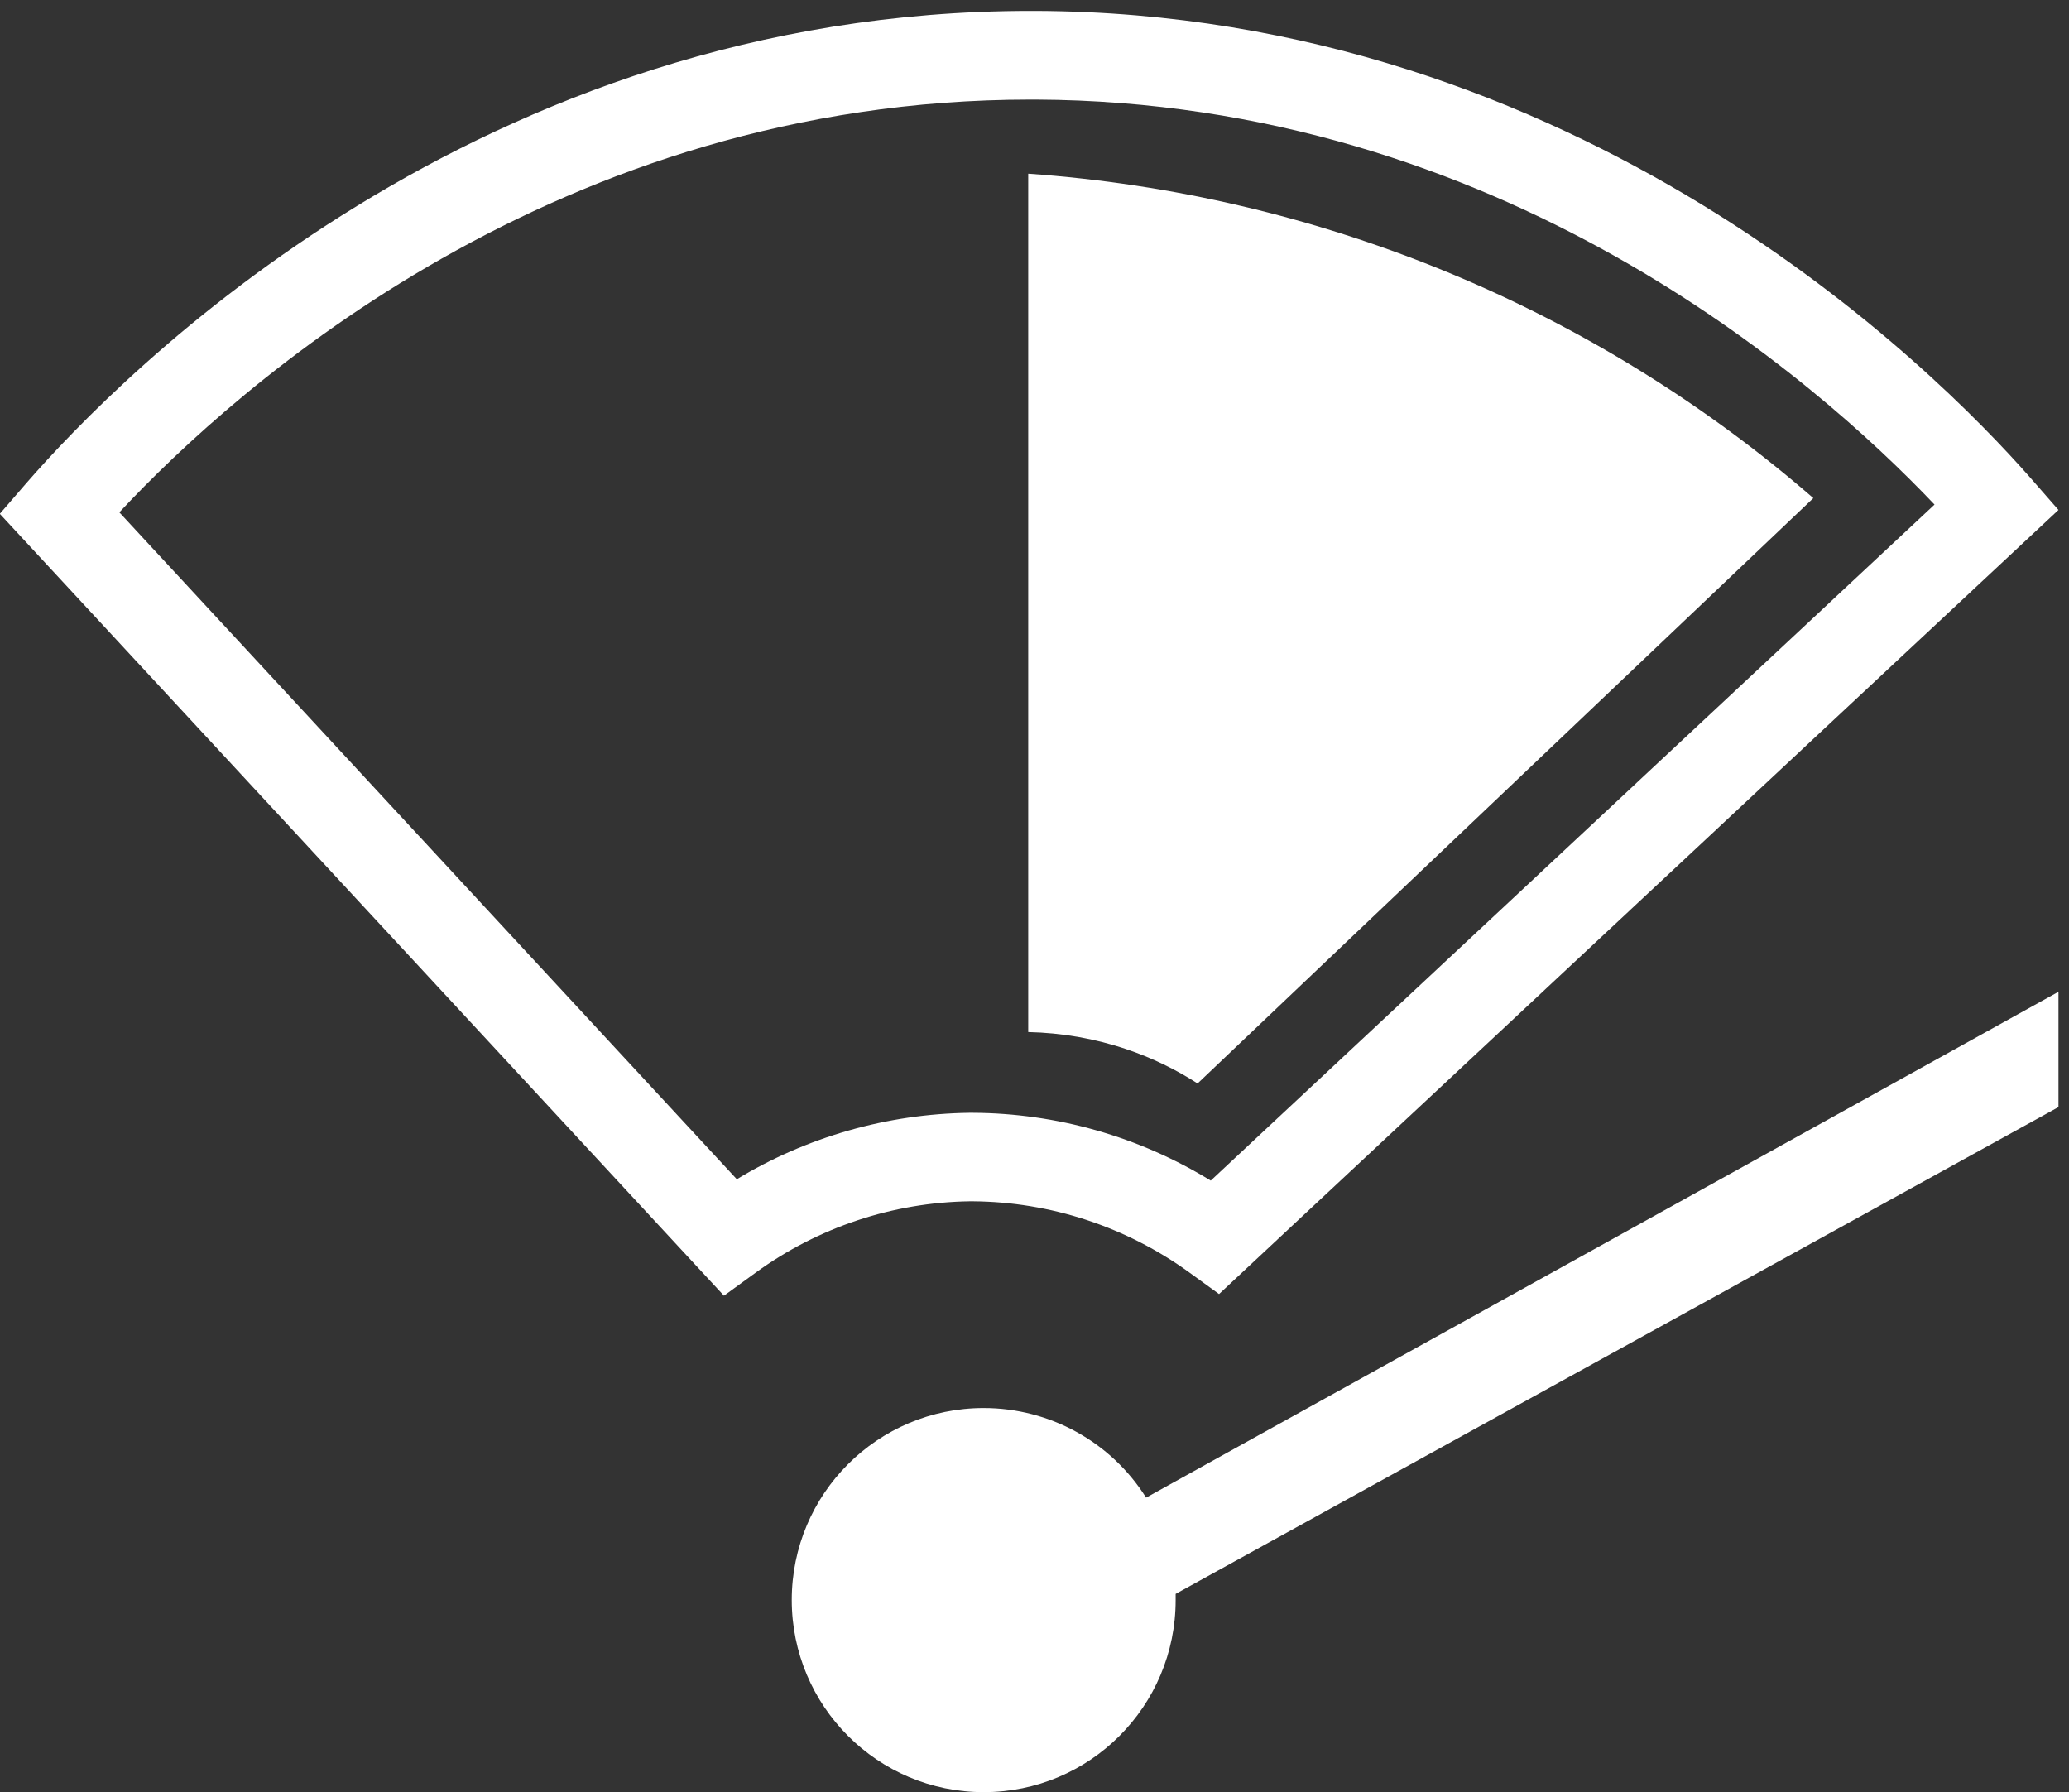
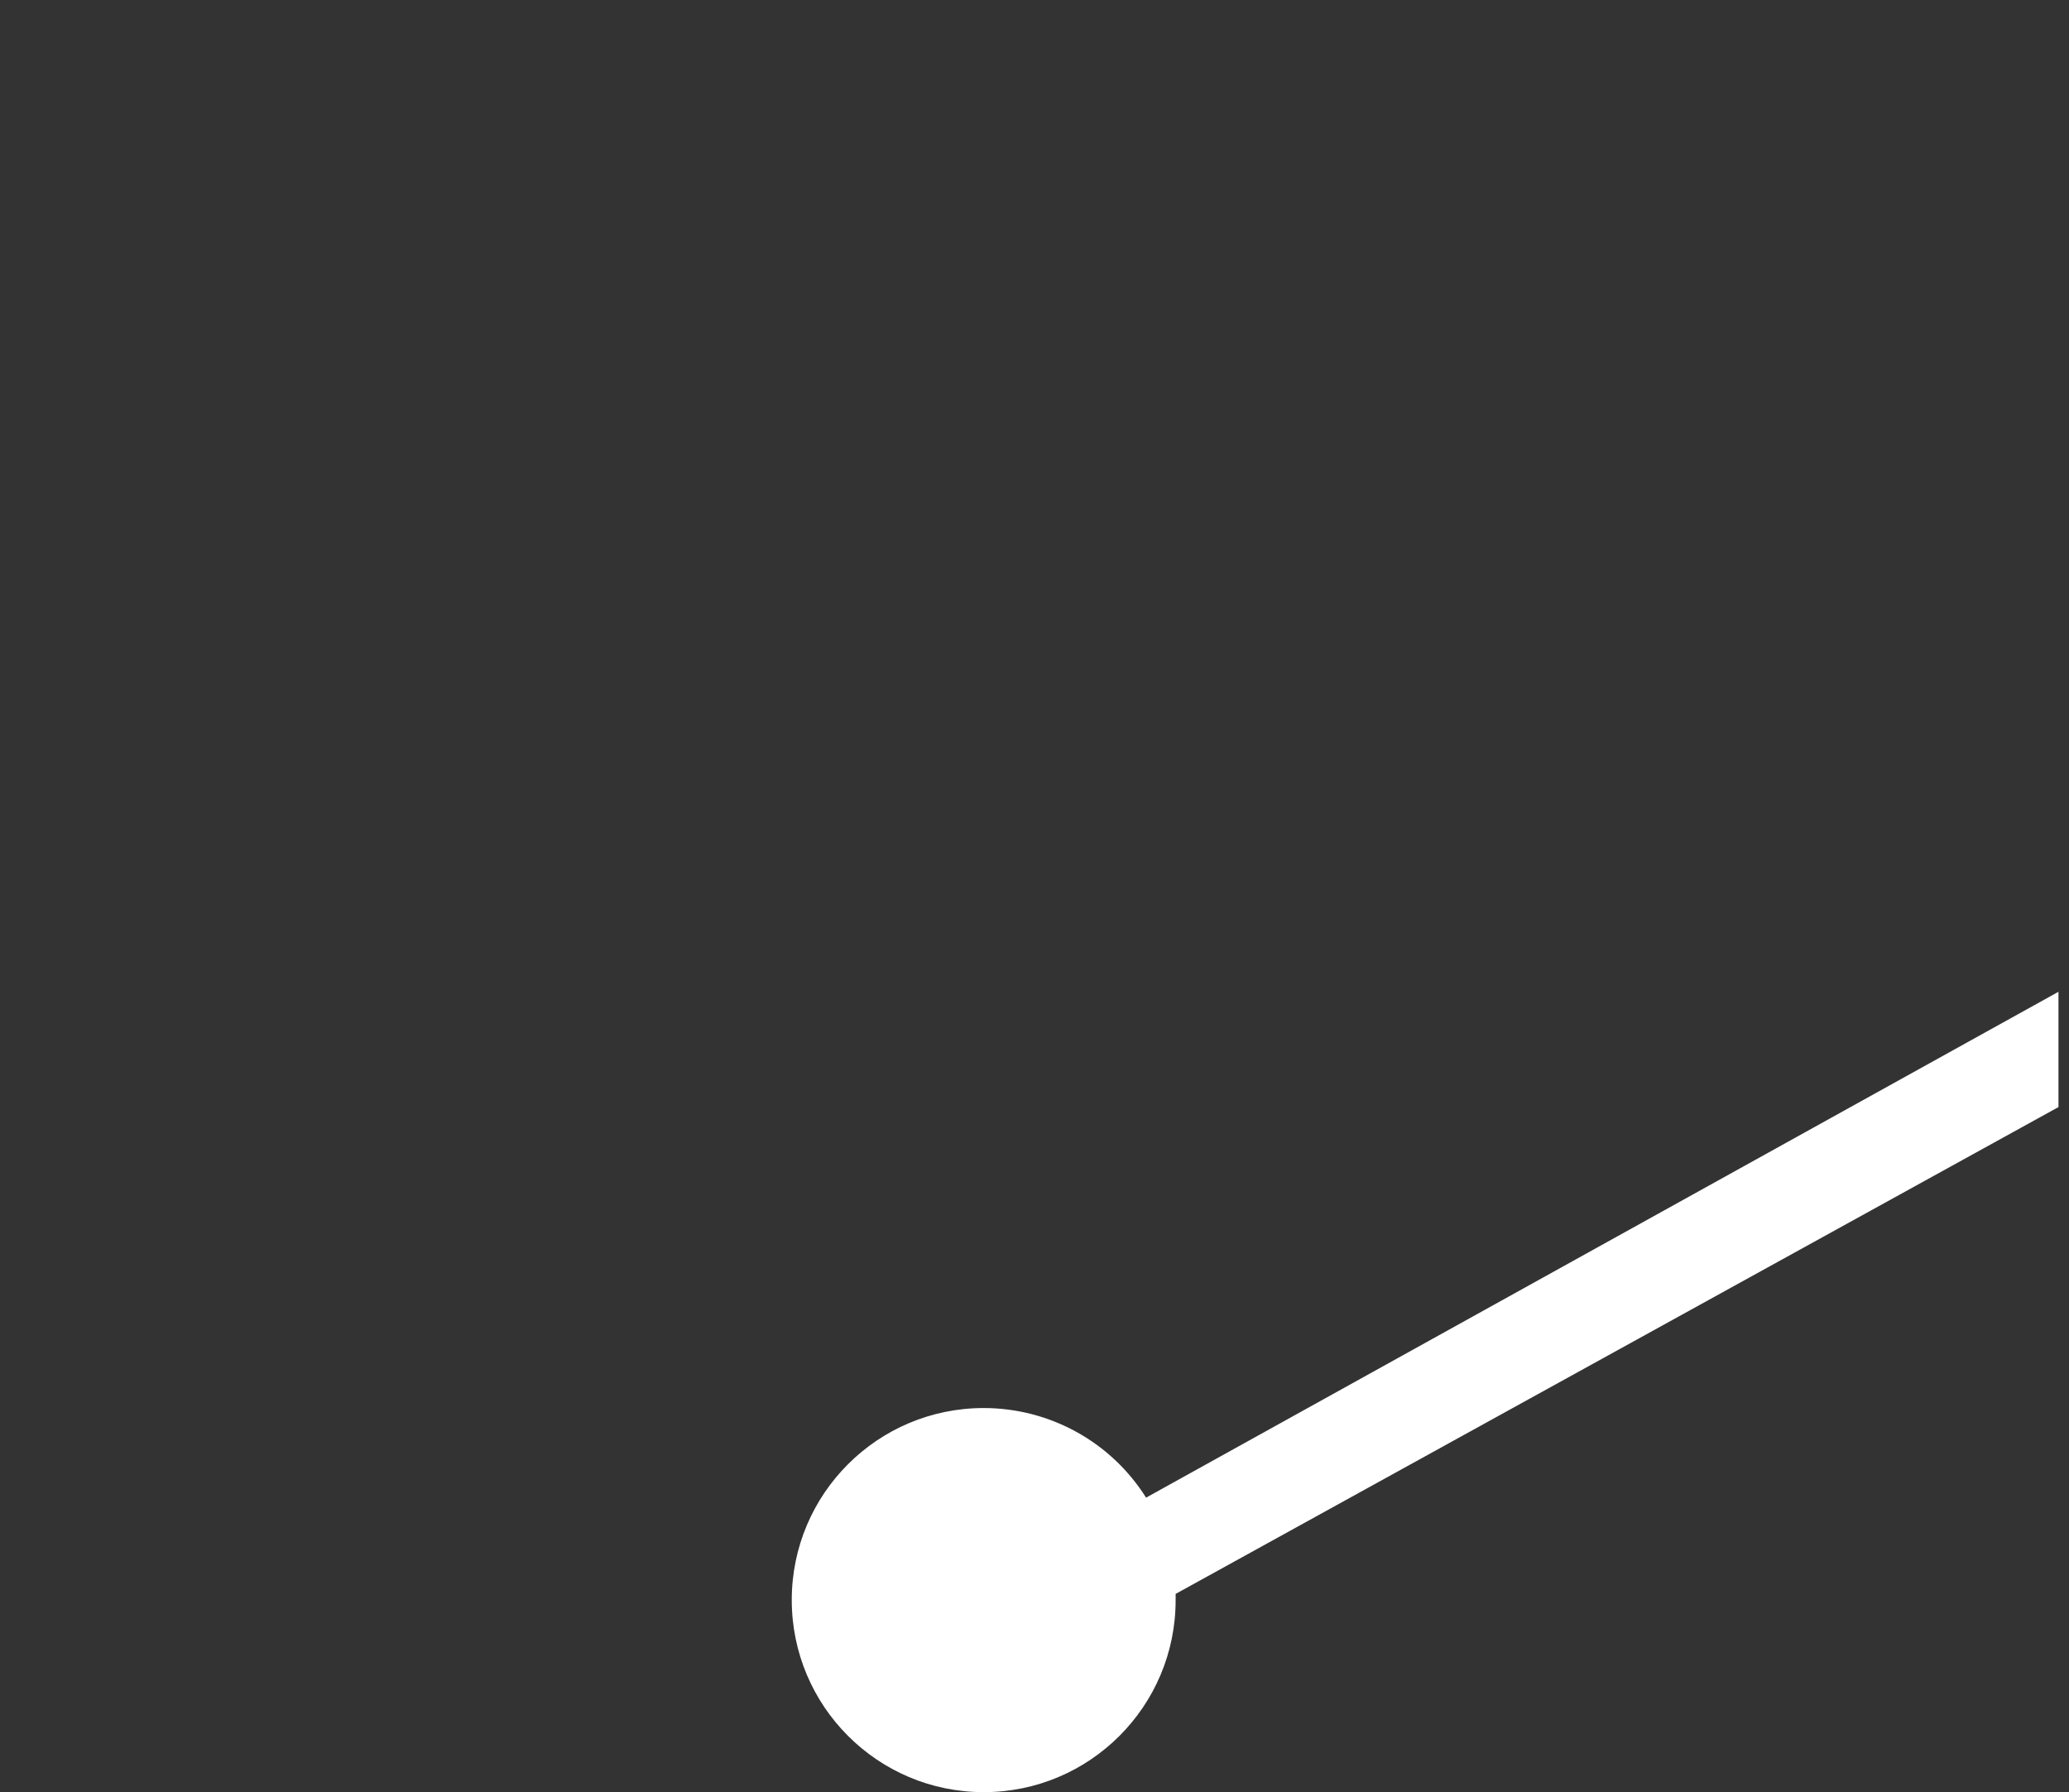
<svg xmlns="http://www.w3.org/2000/svg" id="Ebene_1" viewBox="0 0 112 97">
  <rect x="0" y="0" width="112" height="97" fill="#333333" stroke="none" />
  <defs>
    <style>.cls-1{fill:#fff;}</style>
  </defs>
  <polygon class="cls-1" points="-11.4 14.55 -16.07 12.77 -7.13 -10.61 -25.86 -10.61 -18.47 -32.79 -13.72 -31.21 -18.92 -15.61 .13 -15.61 -11.4 14.55" />
-   <path id="Pfad_25" class="cls-1" d="m12.57,28.12h0s0,0,0,0h0Z" />
-   <path id="Pfad_26" class="cls-1" d="m64.83,58.64l33.33-31.68c-5.9-5.12-12.59-9.25-19.81-12.23-7.23-2.98-14.89-4.78-22.69-5.33v46.46c1.81.04,3.61.35,5.32.93,1.36.46,2.65,1.08,3.86,1.86Z" />
-   <path id="Pfad_27" class="cls-1" d="m52.65,65.02c4.22.03,8.32,1.38,11.74,3.86l1.6,1.16,45.44-42.44-1.53-1.75C104.73,19.97,85.57.72,56.09.59h-.3C25.92.59,6.62,20.17,1.4,26.18L-.01,27.81l39.2,42.32,1.72-1.25c3.37-2.45,7.42-3.8,11.59-3.86h.14Zm-12.77-1.2L6.46,27.73C12.88,20.86,30.19,5.39,55.79,5.39h.28c25.07.11,42.18,15.11,48.65,21.92l-39.18,36.59c-3.88-2.38-8.34-3.65-12.89-3.67h-.18c-4.44.06-8.79,1.3-12.59,3.6h0Z" />
  <path id="Pfad_28" class="cls-1" d="m111.43,59.92v-6.24l-49.39,27.38c-1.9-3.02-5.22-4.85-8.79-4.85-5.74,0-10.39,4.65-10.39,10.39h0c0,5.74,4.65,10.4,10.39,10.4s10.39-4.65,10.39-10.39c0-.11,0-.23,0-.34l47.79-26.35Z" />
</svg>